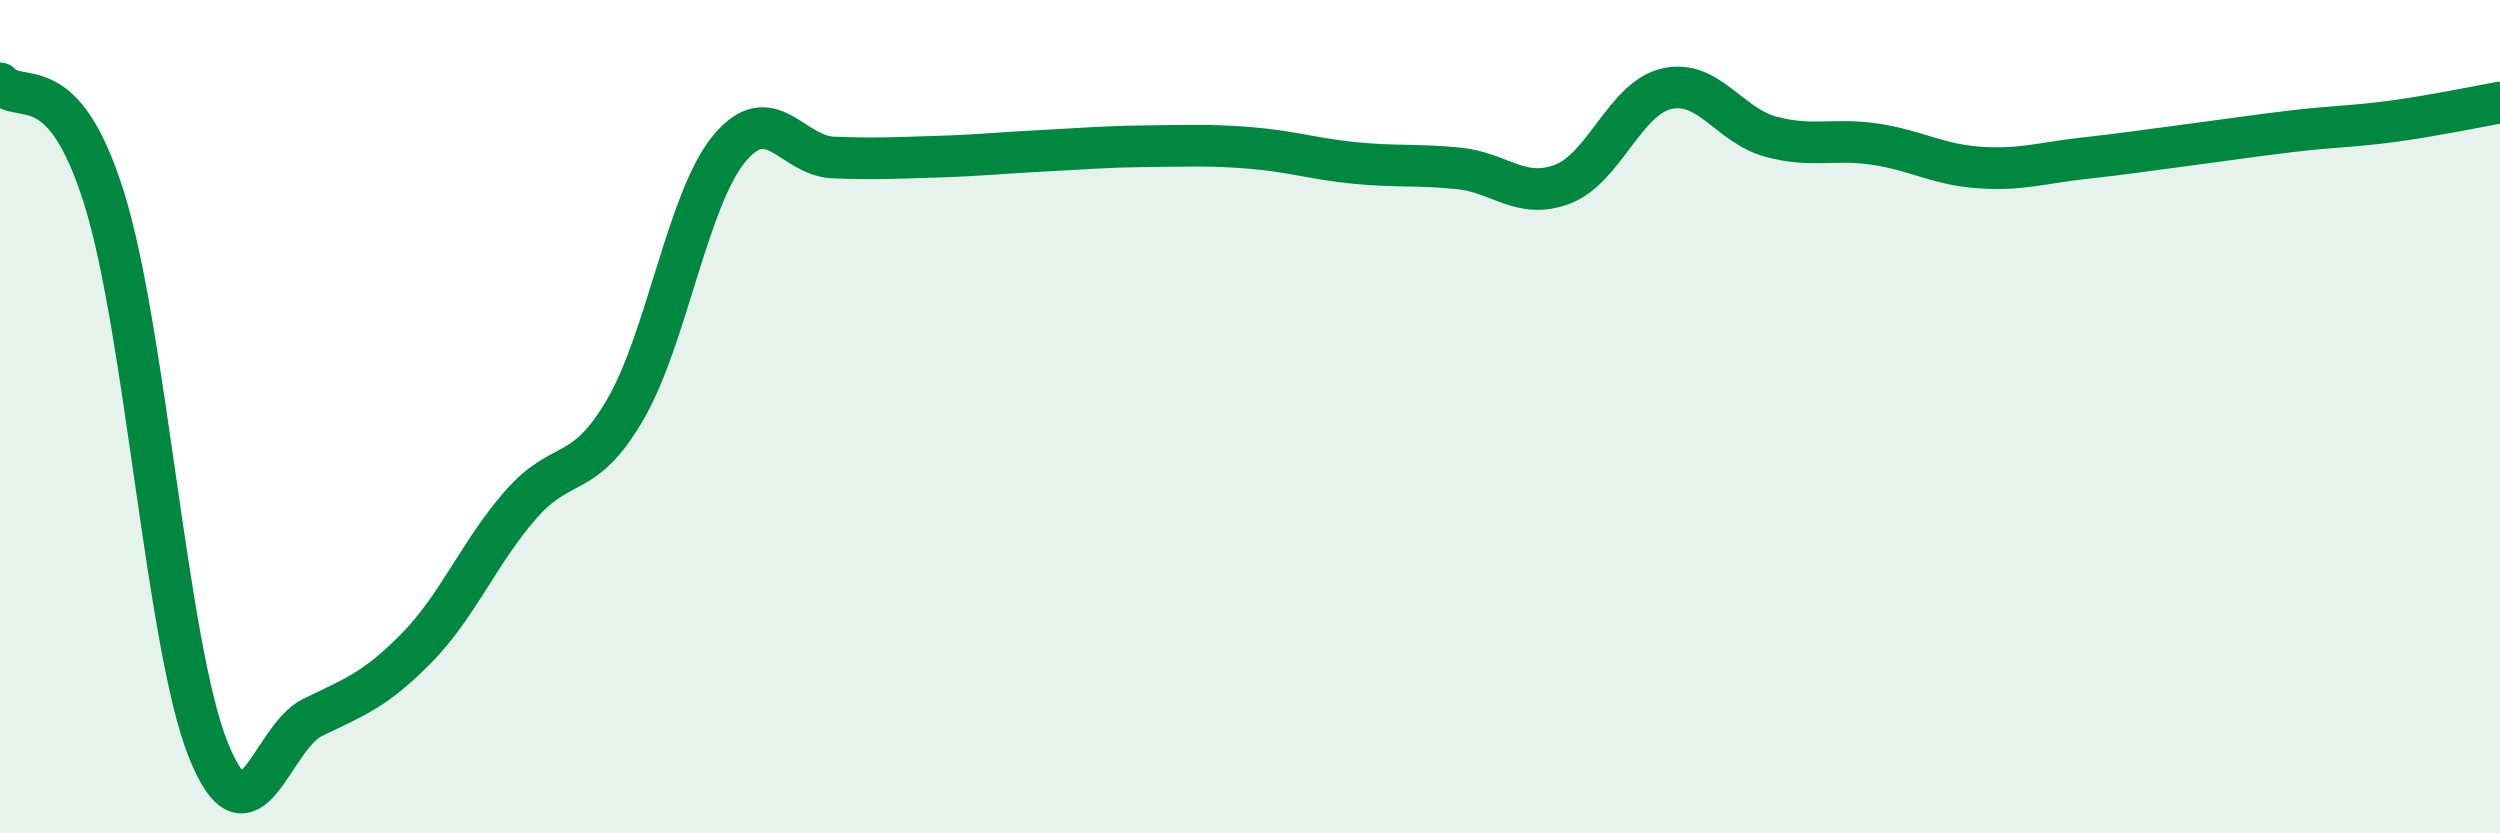
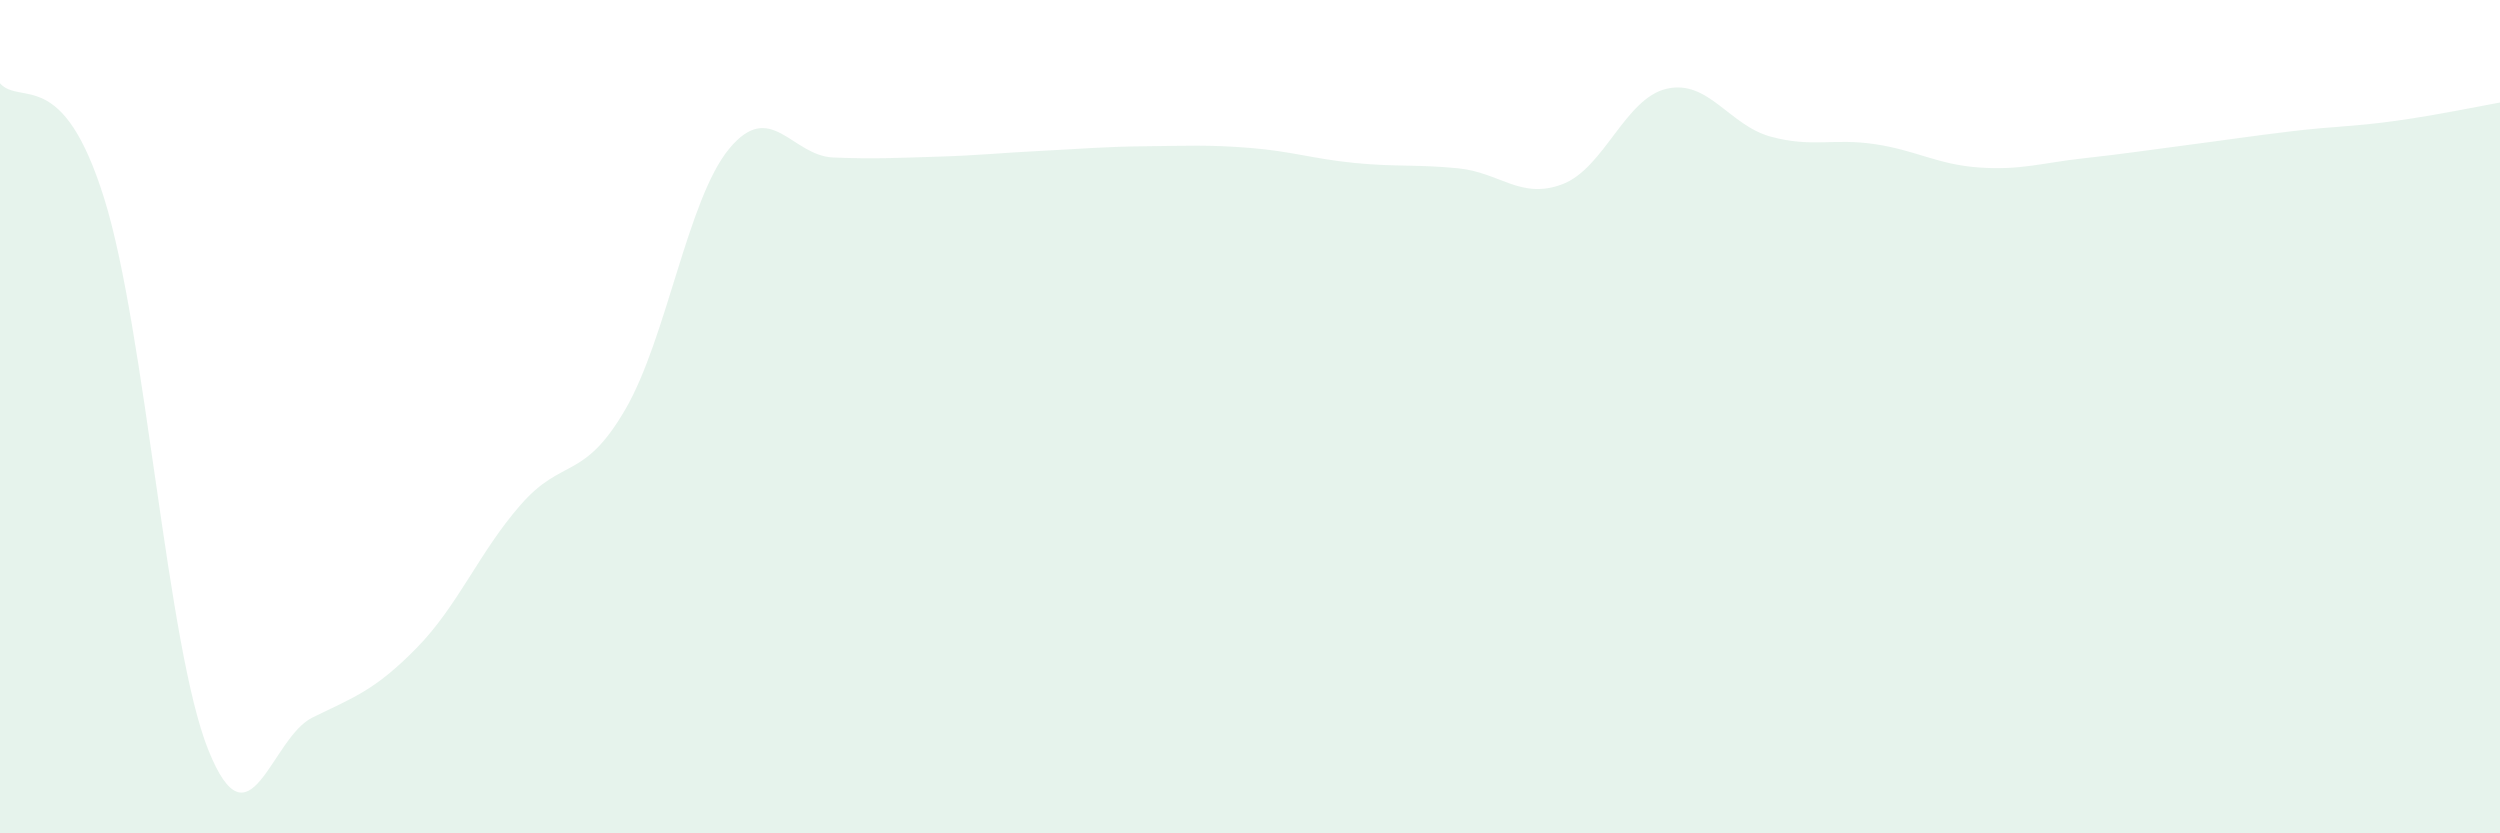
<svg xmlns="http://www.w3.org/2000/svg" width="60" height="20" viewBox="0 0 60 20">
  <path d="M 0,2 C 0.5,2.55 1.5,1.56 2.5,4.76 C 3.5,7.96 4,15.51 5,18 C 6,20.49 6.5,17.71 7.5,17.22 C 8.5,16.73 9,16.57 10,15.55 C 11,14.53 11.5,13.25 12.5,12.11 C 13.5,10.97 14,11.55 15,9.84 C 16,8.13 16.5,4.78 17.5,3.57 C 18.5,2.36 19,3.74 20,3.78 C 21,3.82 21.5,3.79 22.5,3.76 C 23.5,3.73 24,3.67 25,3.62 C 26,3.57 26.5,3.52 27.5,3.51 C 28.5,3.5 29,3.47 30,3.55 C 31,3.63 31.5,3.81 32.5,3.91 C 33.5,4.01 34,3.94 35,4.04 C 36,4.14 36.5,4.8 37.5,4.42 C 38.5,4.04 39,2.36 40,2.13 C 41,1.9 41.5,3.01 42.5,3.28 C 43.5,3.55 44,3.31 45,3.46 C 46,3.61 46.5,3.95 47.5,4.02 C 48.5,4.09 49,3.91 50,3.8 C 51,3.69 51.5,3.61 52.5,3.48 C 53.5,3.35 54,3.27 55,3.15 C 56,3.03 56.5,3.04 57.5,2.9 C 58.5,2.76 59.5,2.55 60,2.46L60 20L0 20Z" fill="#008740" opacity="0.1" stroke-linecap="round" stroke-linejoin="round" />
-   <path d="M 0,2 C 0.5,2.55 1.5,1.56 2.5,4.76 C 3.5,7.96 4,15.51 5,18 C 6,20.49 6.5,17.71 7.5,17.22 C 8.5,16.73 9,16.57 10,15.55 C 11,14.53 11.5,13.25 12.5,12.11 C 13.5,10.97 14,11.55 15,9.84 C 16,8.13 16.5,4.78 17.5,3.57 C 18.5,2.36 19,3.74 20,3.78 C 21,3.82 21.5,3.79 22.5,3.76 C 23.5,3.73 24,3.67 25,3.62 C 26,3.57 26.5,3.52 27.5,3.51 C 28.5,3.5 29,3.47 30,3.55 C 31,3.63 31.5,3.81 32.5,3.91 C 33.5,4.01 34,3.94 35,4.04 C 36,4.14 36.5,4.8 37.5,4.42 C 38.5,4.04 39,2.36 40,2.13 C 41,1.9 41.5,3.01 42.5,3.28 C 43.5,3.55 44,3.31 45,3.46 C 46,3.61 46.5,3.95 47.5,4.02 C 48.5,4.09 49,3.91 50,3.8 C 51,3.69 51.5,3.61 52.5,3.48 C 53.5,3.35 54,3.27 55,3.15 C 56,3.03 56.5,3.04 57.5,2.9 C 58.5,2.76 59.5,2.55 60,2.46" stroke="#008740" stroke-width="1" fill="none" stroke-linecap="round" stroke-linejoin="round" />
</svg>